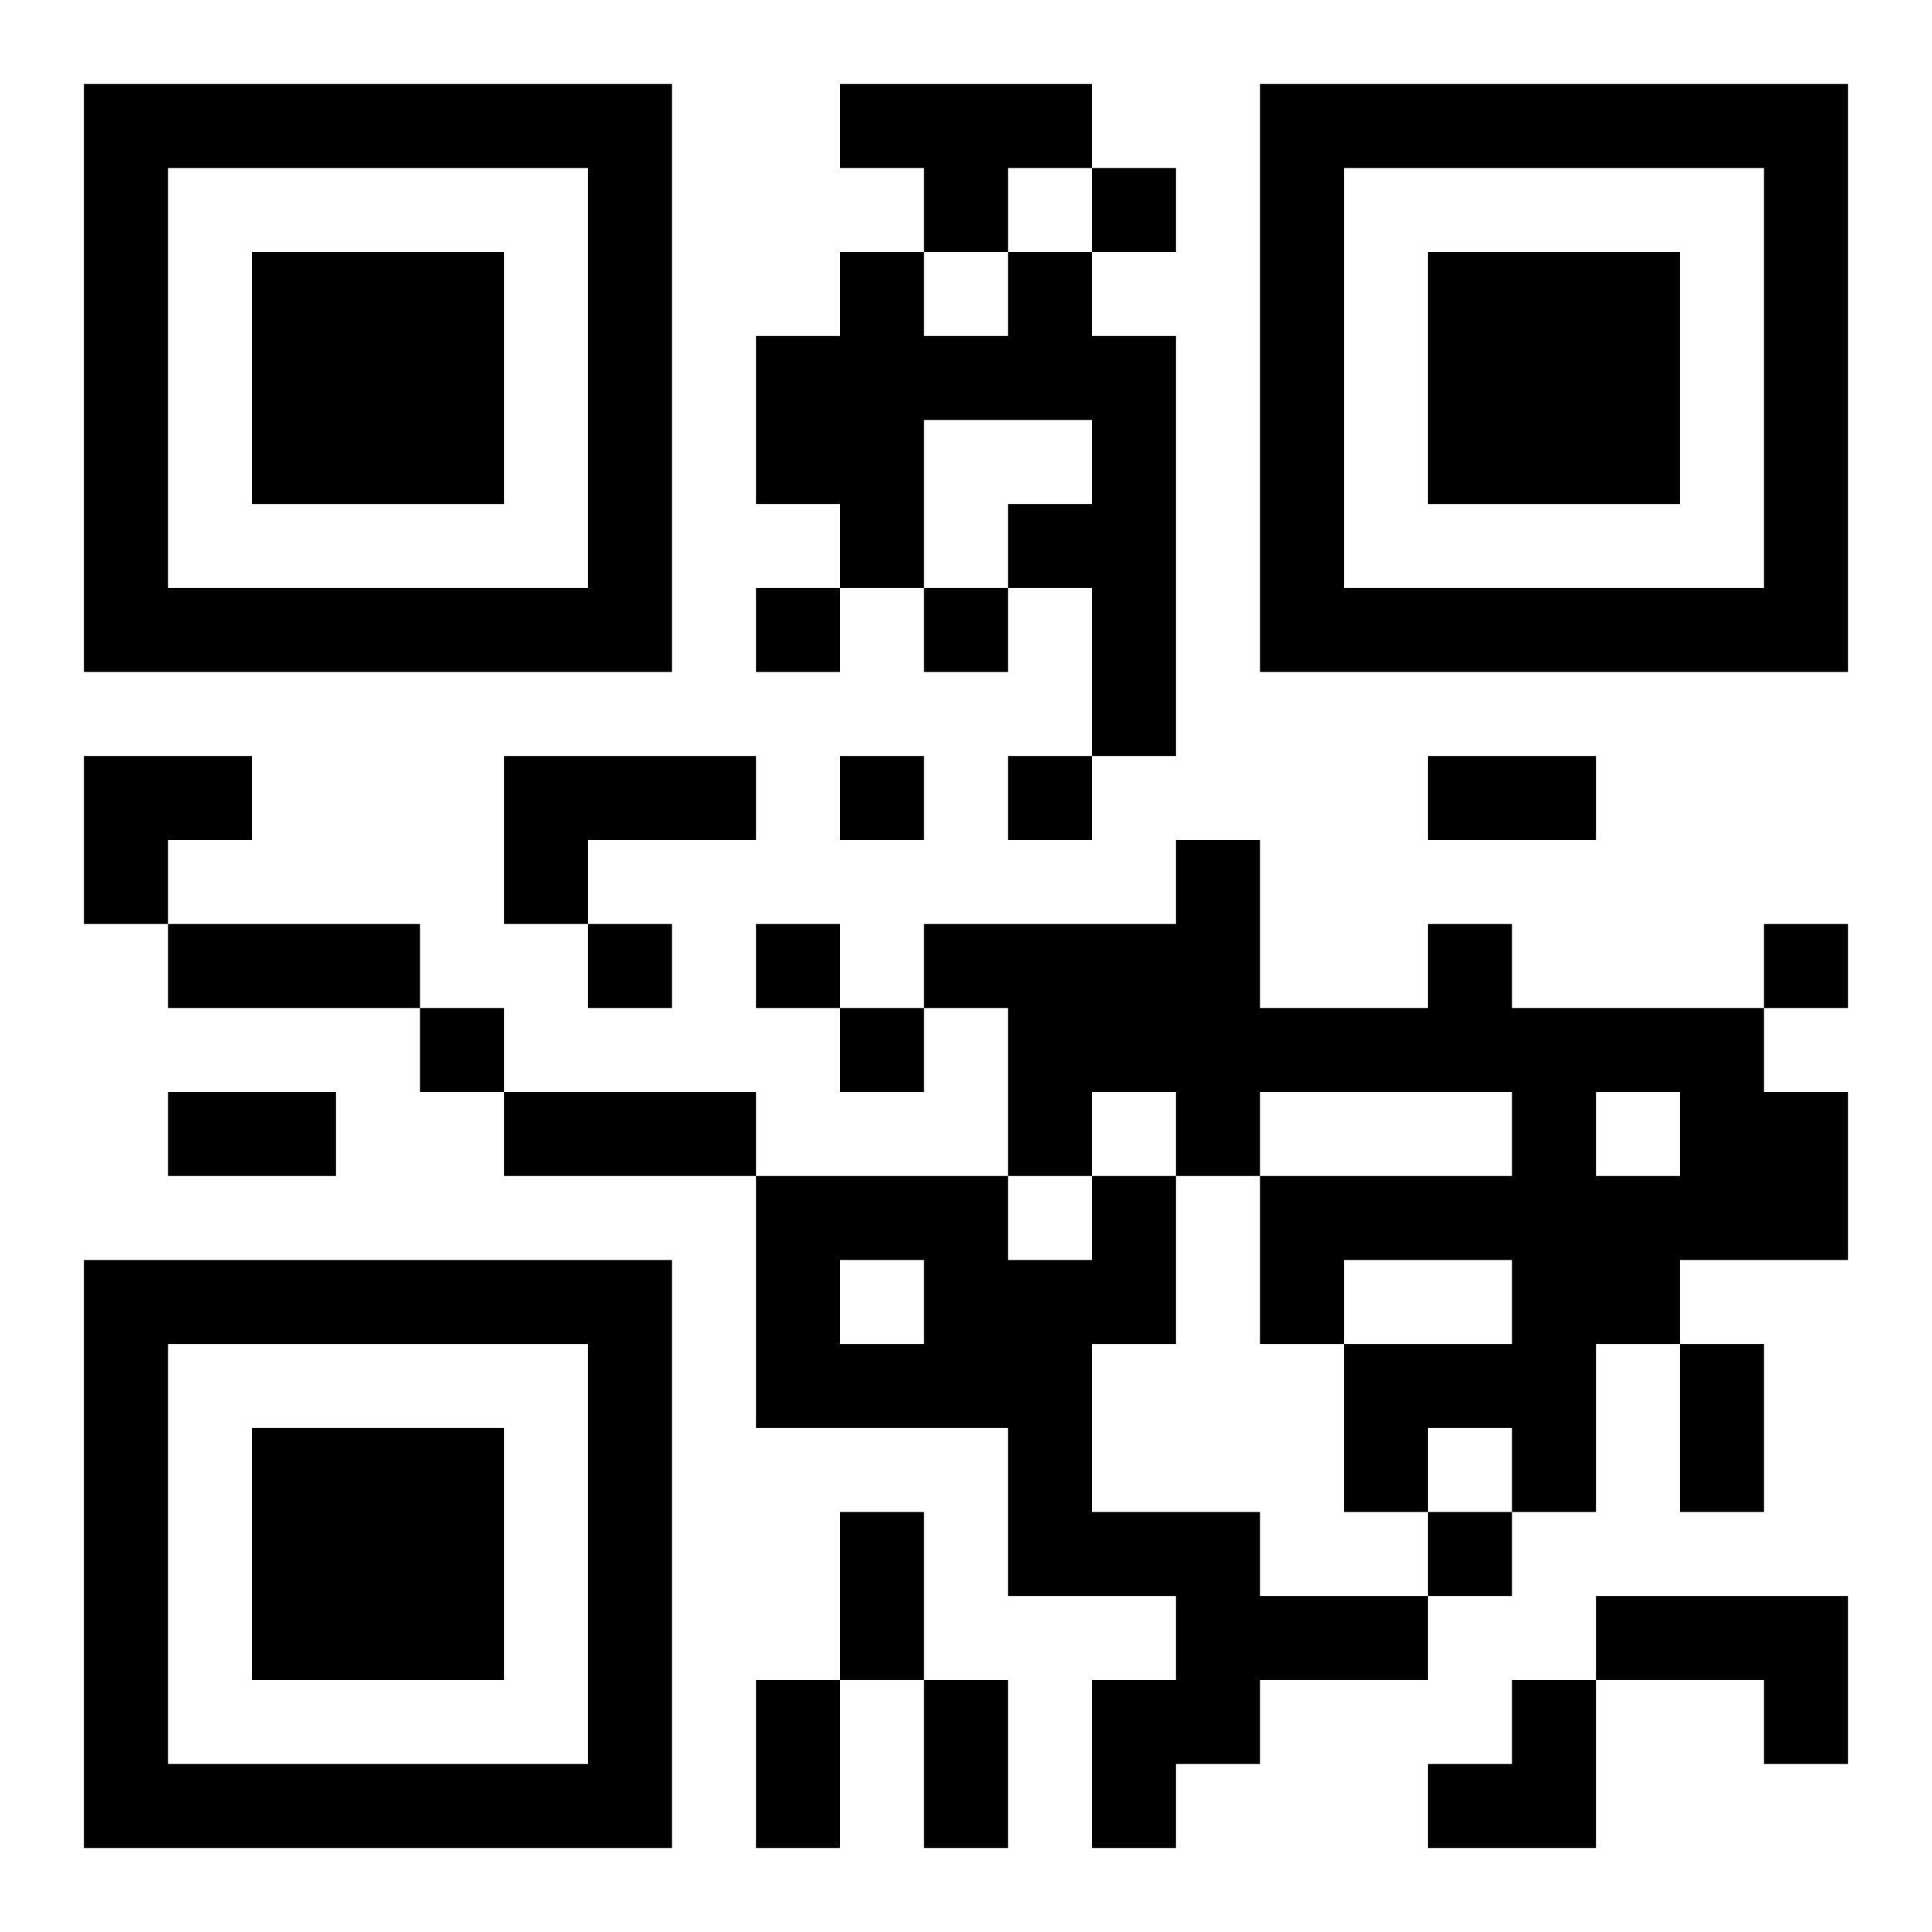
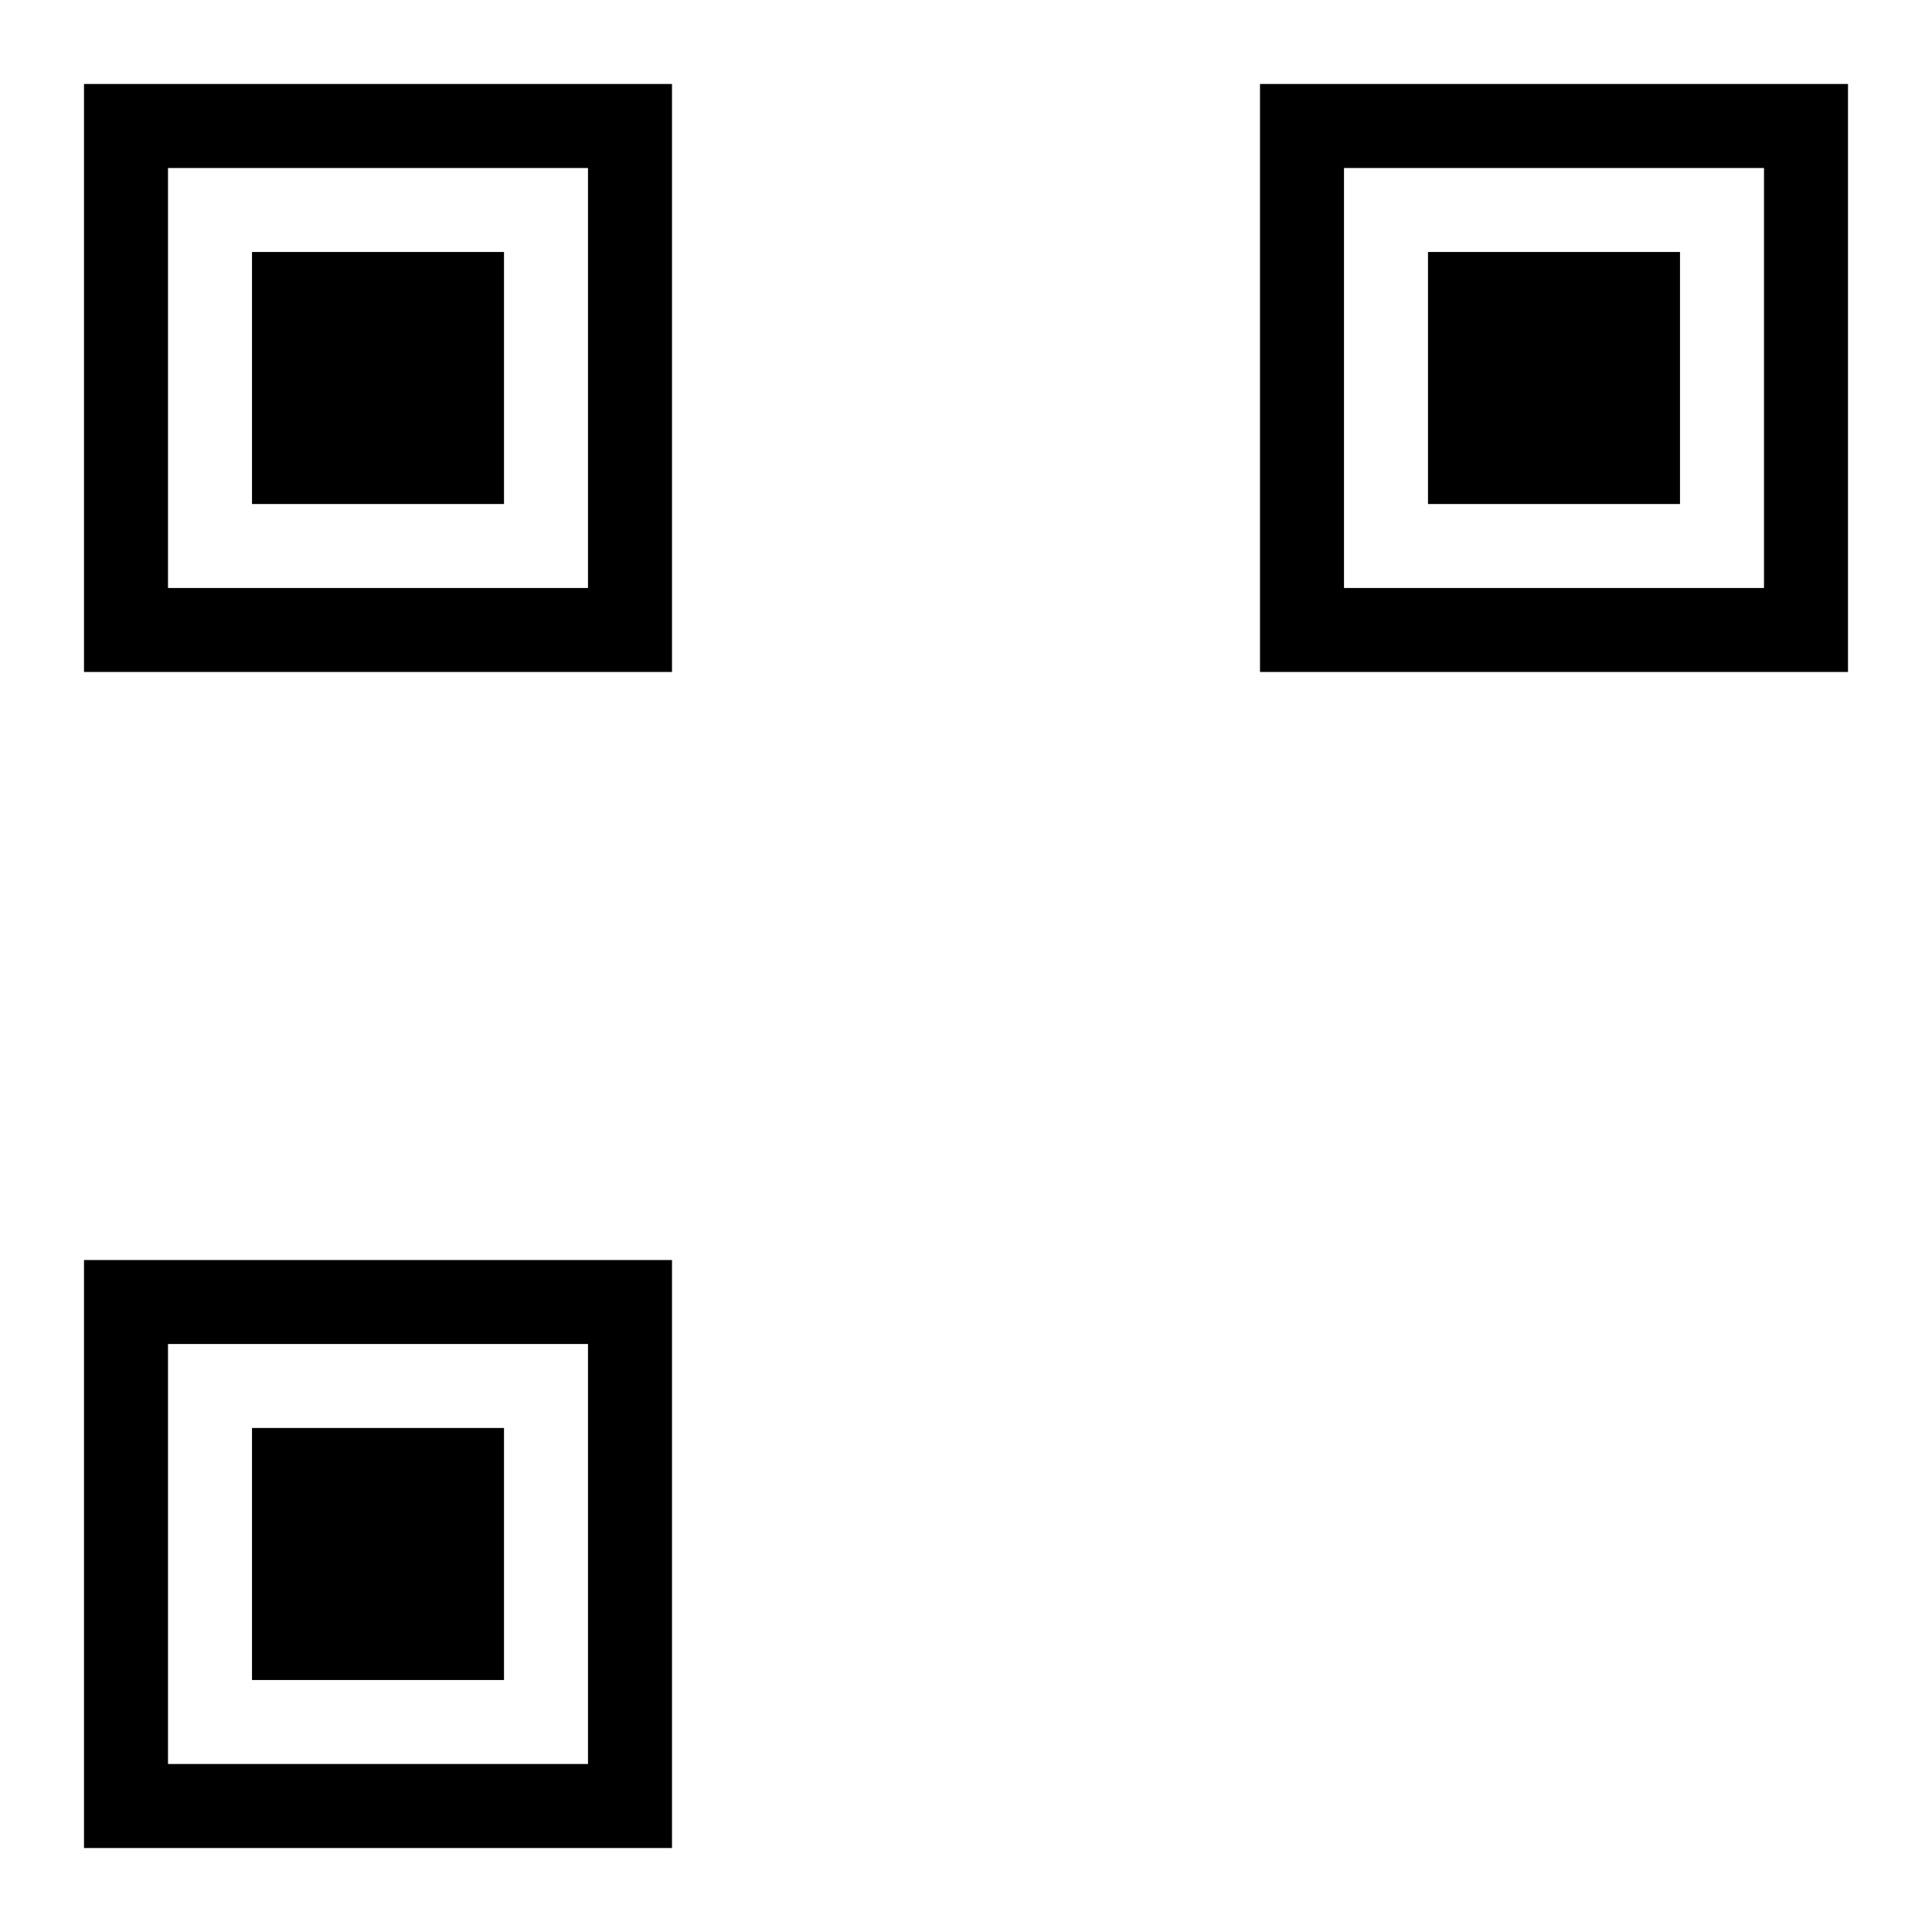
<svg xmlns="http://www.w3.org/2000/svg" xmlns:xlink="http://www.w3.org/1999/xlink" width="250" height="250" baseProfile="full" version="1.1" viewBox="-1 -1 23 23">
  <symbol id="a">
    <path d="m0 7v7h7v-7h-7zm1 1h5v5h-5v-5zm1 1v3h3v-3h-3z" />
  </symbol>
  <use y="-7" xlink:href="#a" />
  <use y="7" xlink:href="#a" />
  <use x="14" y="-7" xlink:href="#a" />
-   <path d="m9 0h3v1h-1v1h-1v-1h-1v-1m2 2h1v1h1v5h-1v-2h-1v-1h1v-1h-2v2h-1v-1h-1v-2h1v-1h1v1h1v-1m-6 6h3v1h-2v1h-1v-2m11 2h1v1h3v1h1v2h-2v1h-1v2h-1v-1h-1v1h-1v-2h2v-1h-2v1h-1v-2h3v-1h-3v1h-1v-1h-1v1h-1v-2h-1v-1h3v-1h1v2h2v-1m2 2v1h1v-1h-1m-6 1h1v2h-1v2h2v1h2v1h-2v1h-1v1h-1v-2h1v-1h-2v-2h-3v-3h3v1h1v-1m-3 1v1h1v-1h-1m9 4h3v2h-1v-1h-2v-1m-6-17v1h1v-1h-1m-4 5v1h1v-1h-1m2 0v1h1v-1h-1m-1 2v1h1v-1h-1m2 0v1h1v-1h-1m-5 2v1h1v-1h-1m2 0v1h1v-1h-1m12 0v1h1v-1h-1m-16 1v1h1v-1h-1m5 0v1h1v-1h-1m7 6v1h1v-1h-1m0-9h2v1h-2v-1m-15 2h3v1h-3v-1m0 2h2v1h-2v-1m4 0h3v1h-3v-1m14 3h1v2h-1v-2m-10 2h1v2h-1v-2m-1 2h1v2h-1v-2m2 0h1v2h-1v-2m-10-11h2v1h-1v1h-1zm16 11m1 0h1v2h-2v-1h1z" />
</svg>